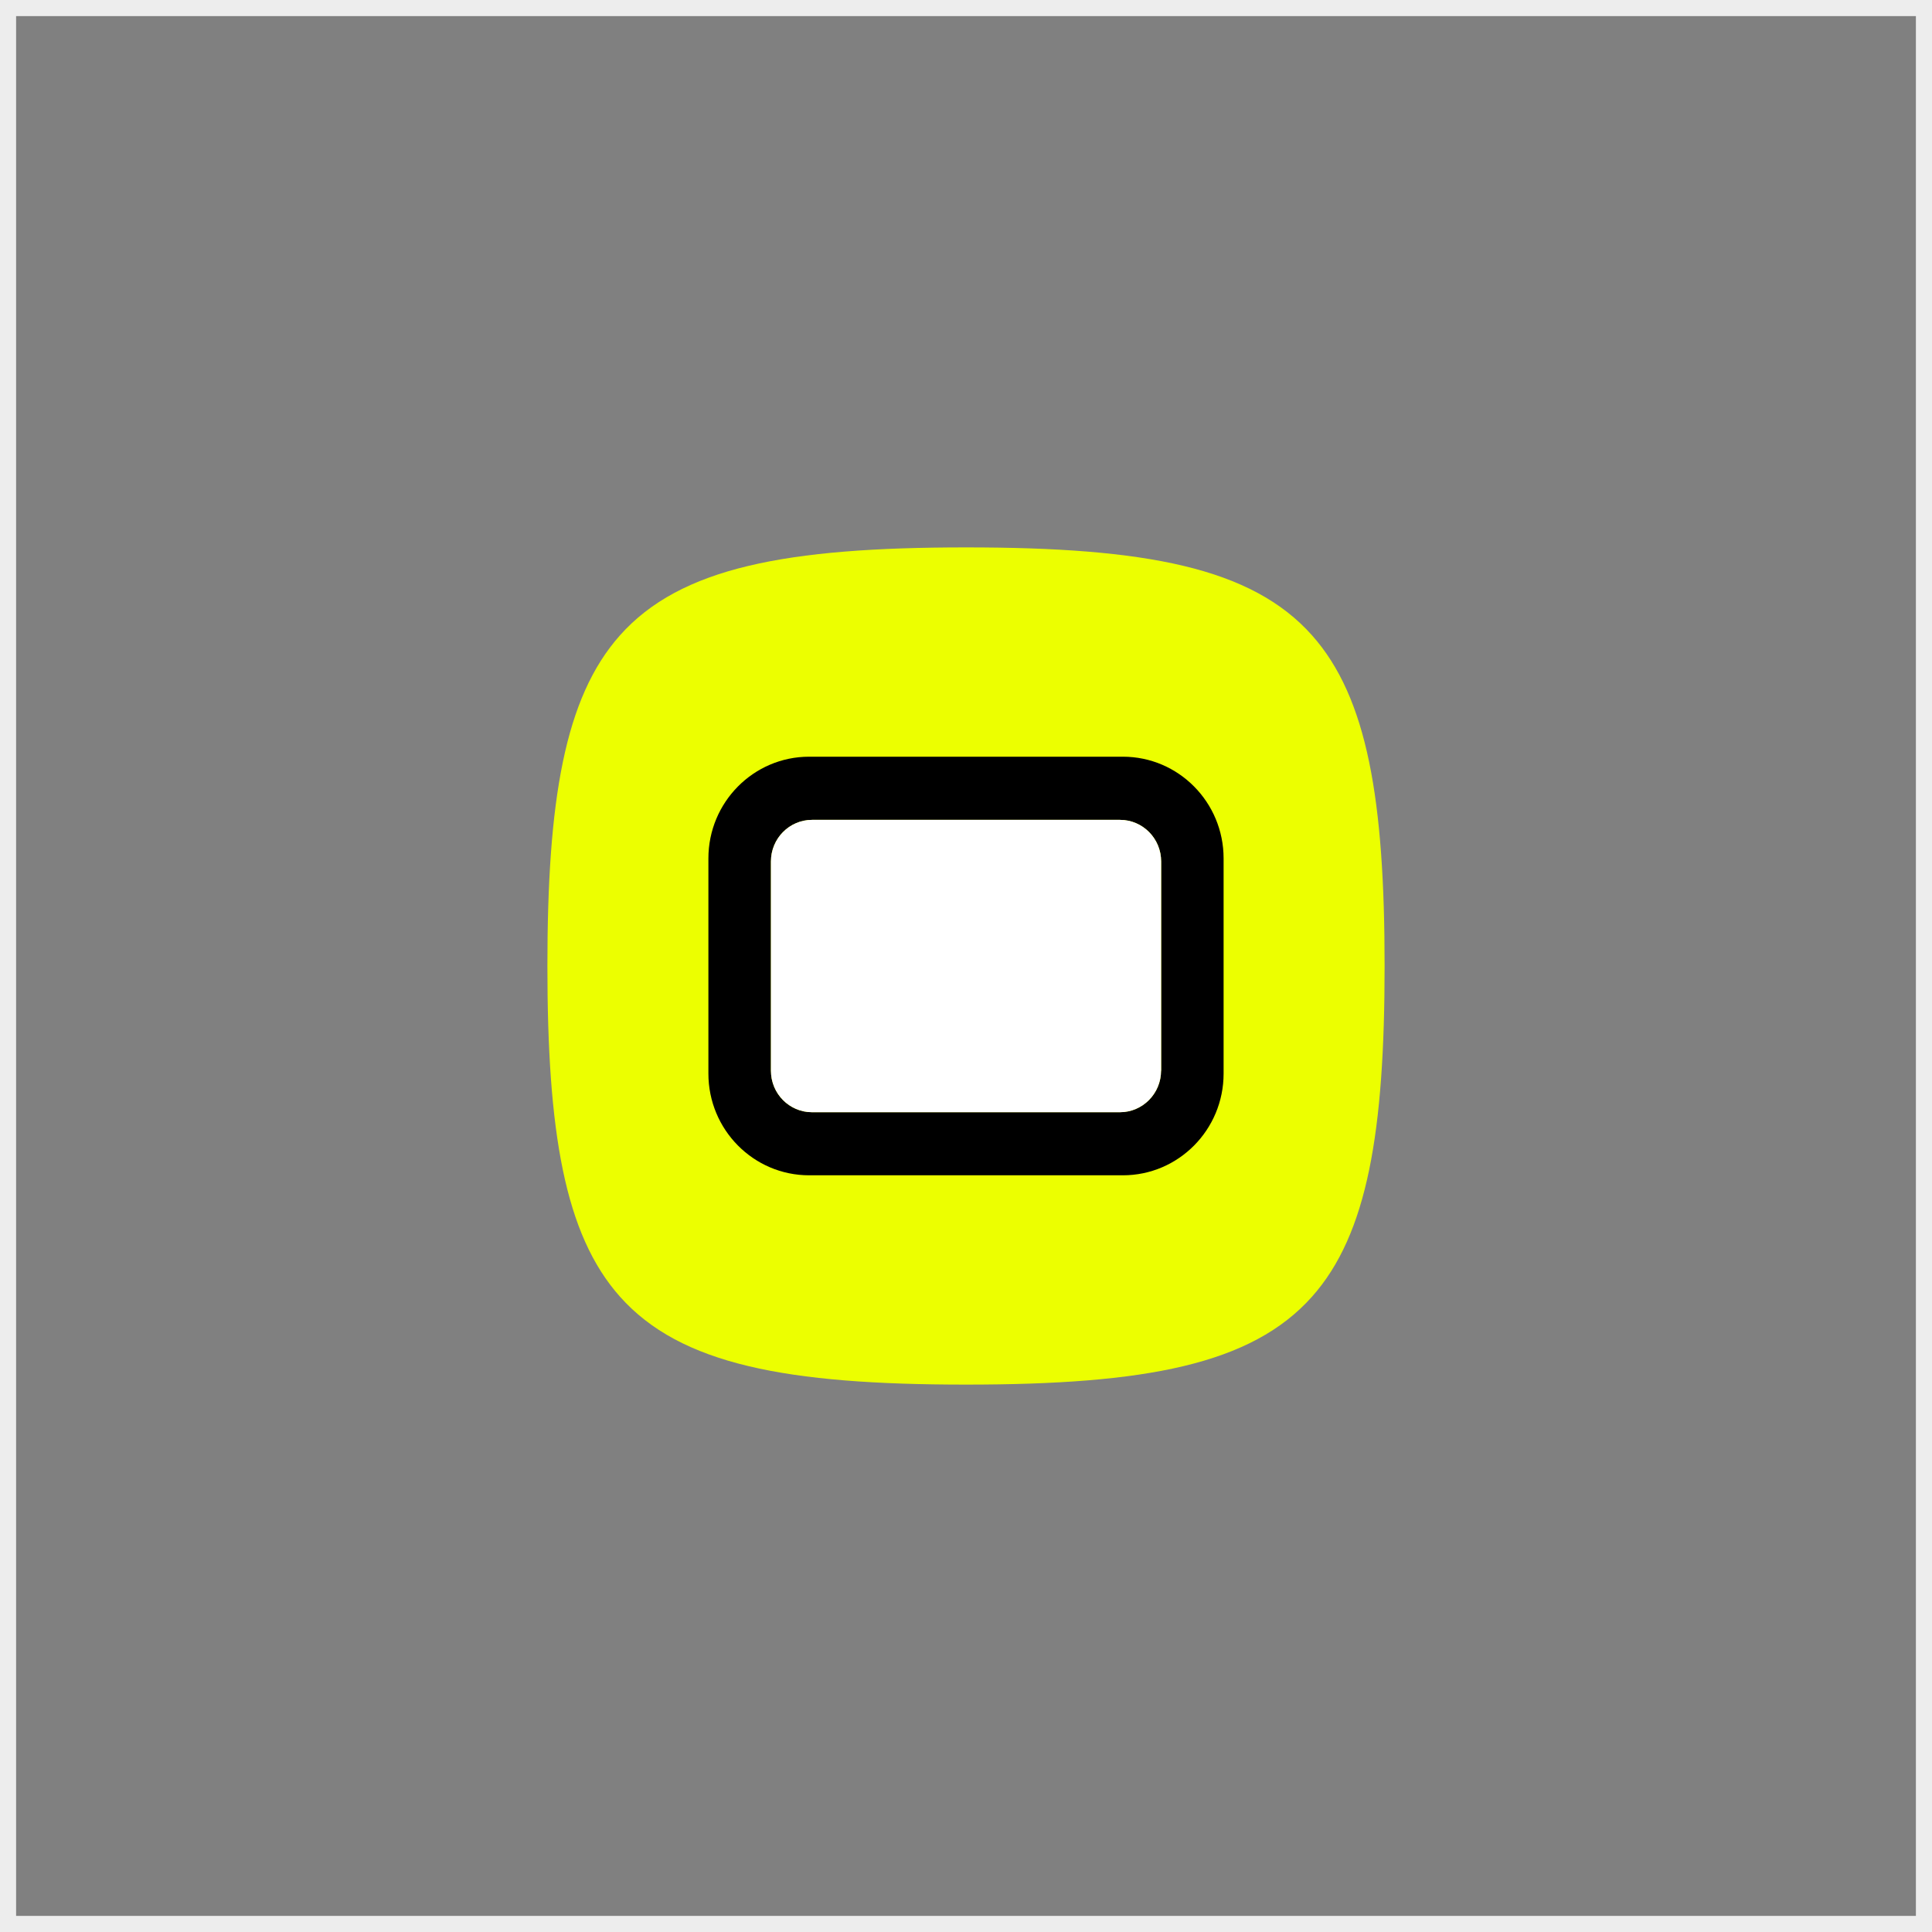
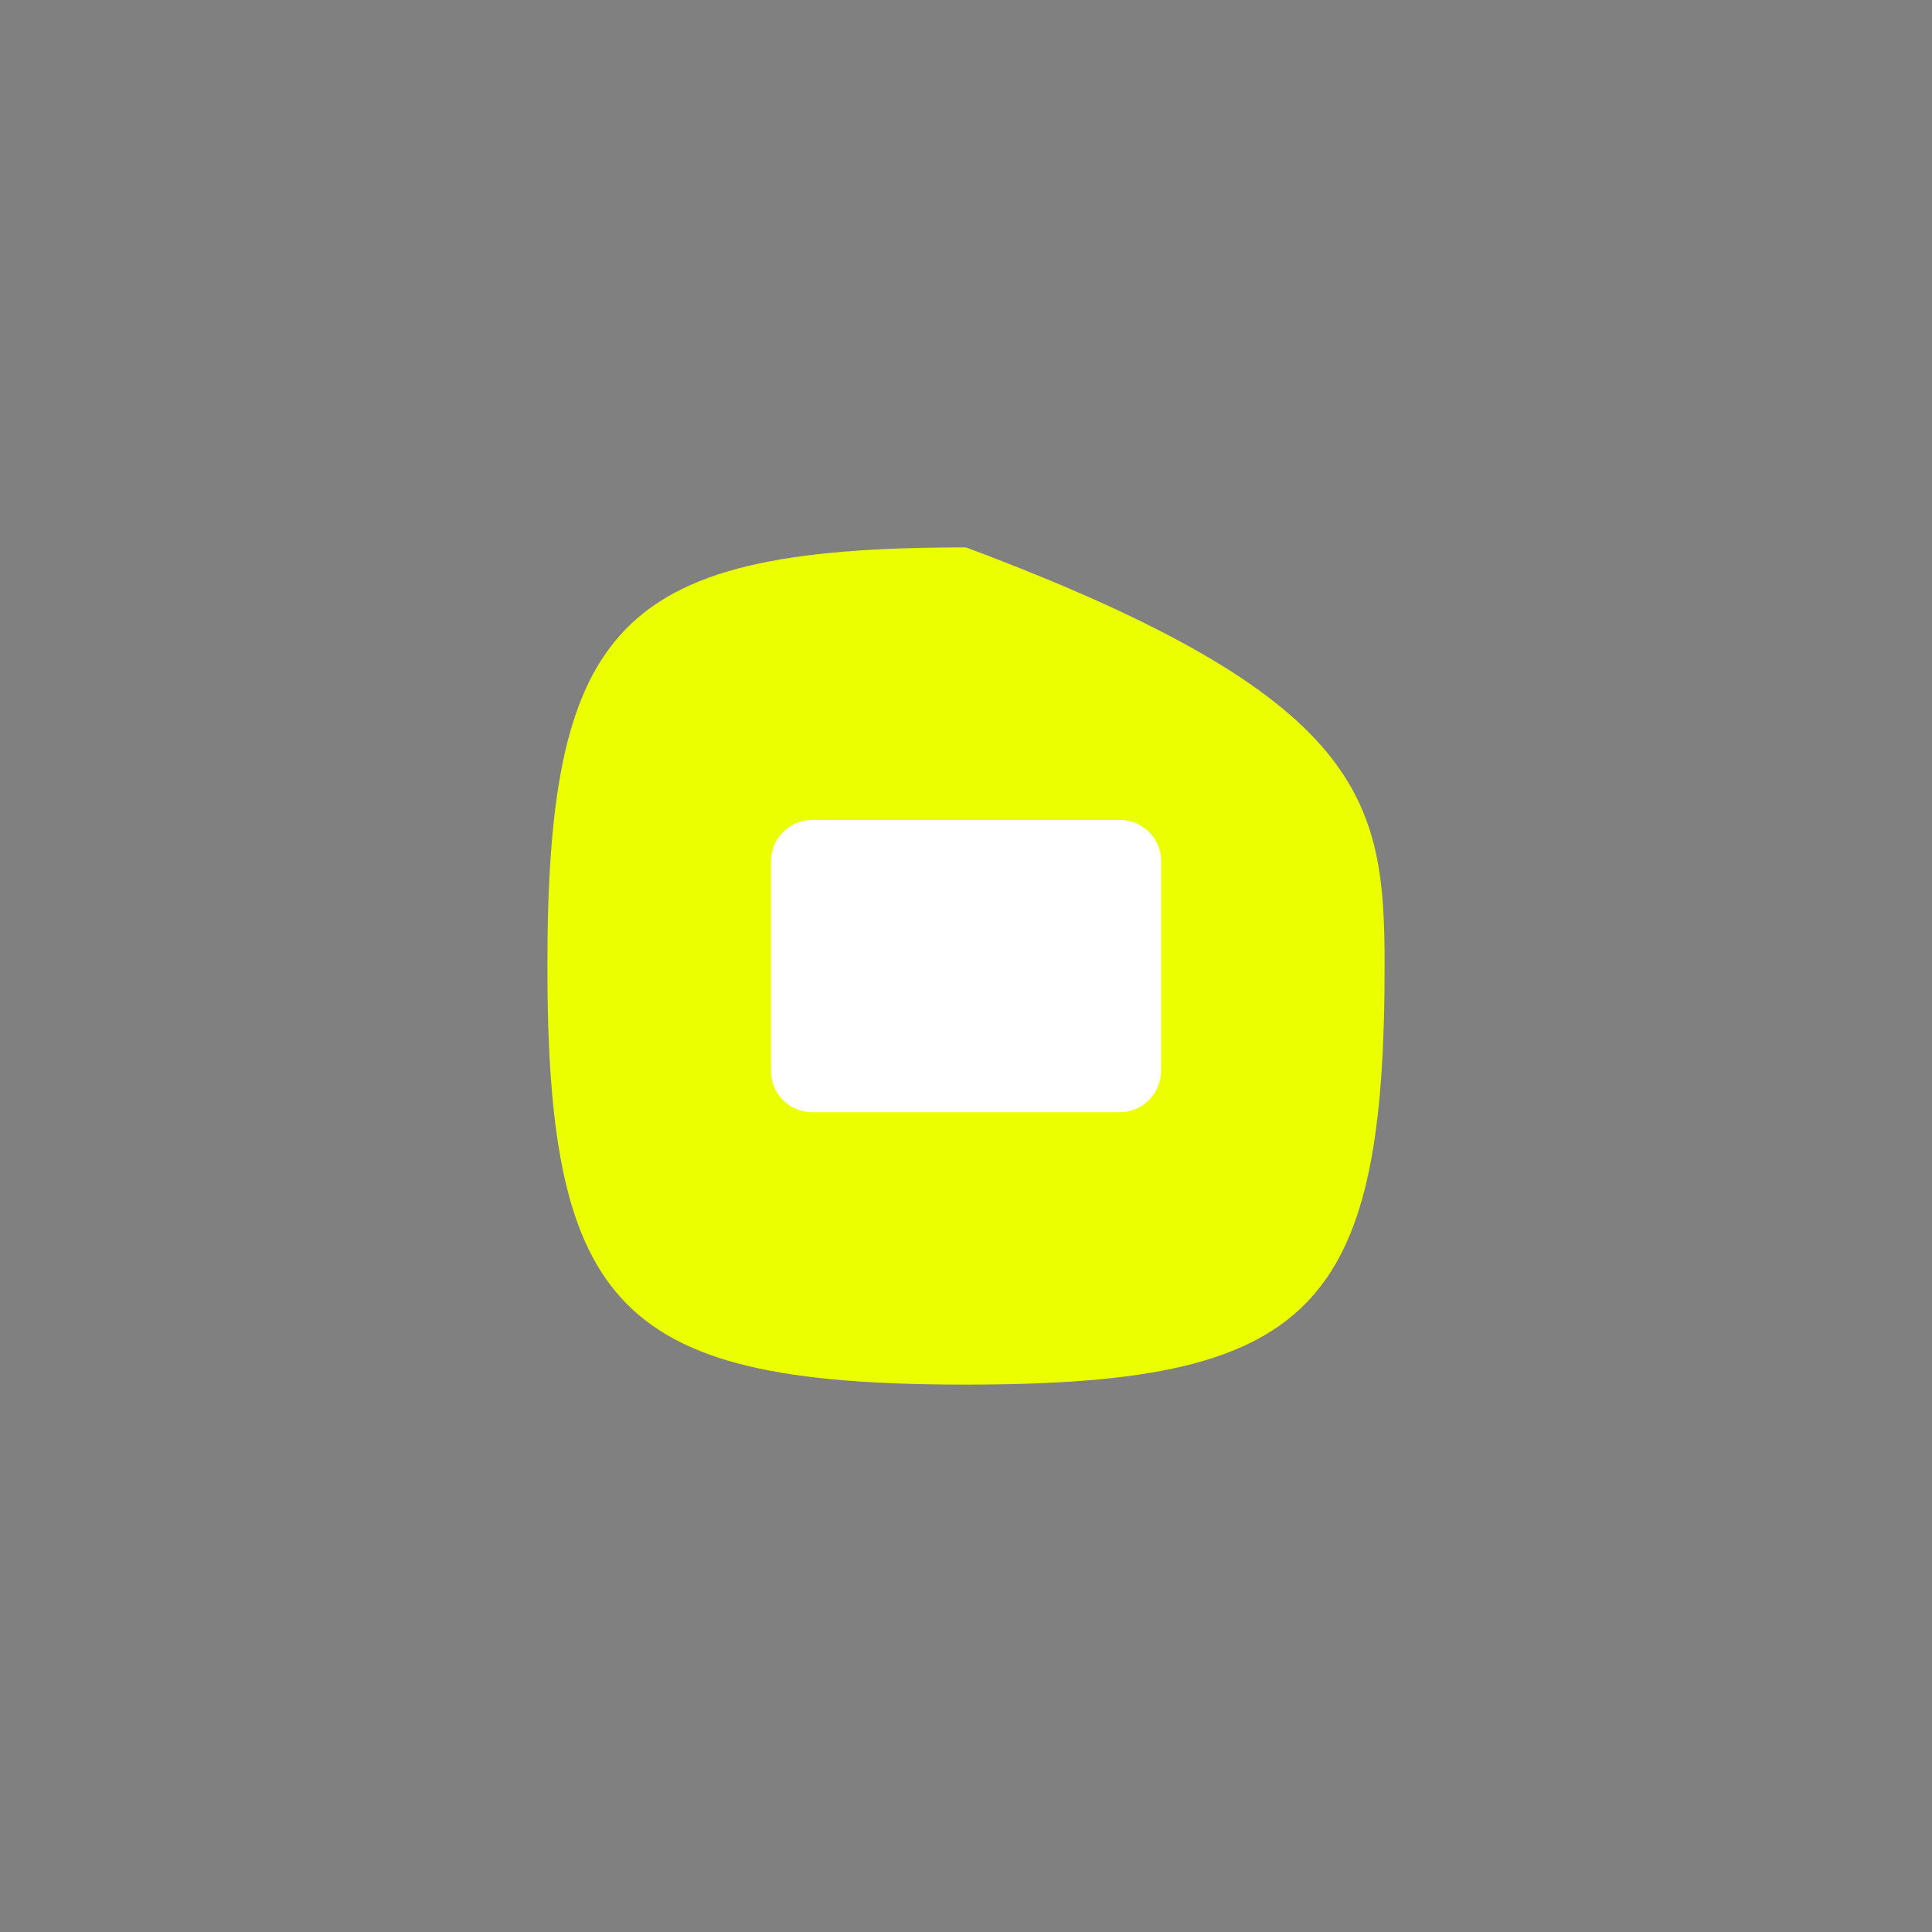
<svg xmlns="http://www.w3.org/2000/svg" width="120" height="120" viewBox="0 0 120 120" fill="none">
  <rect x="0" y="0" width="120" height="120" fill="#808080" stroke="none" />
-   <rect x="0.5" y="0.5" width="119" height="119" stroke="#EDEDED" />
-   <path d="M34 60C34 49.738 35.054 43.34 38.509 39.46C42.263 35.244 48.851 34 60 34C71.149 34 77.737 35.244 81.491 39.46C84.946 43.34 86 49.738 86 60C86 70.262 84.946 76.66 81.491 80.54C77.737 84.756 71.149 86 60 86C48.851 86 42.263 84.756 38.509 80.54C35.054 76.66 34 70.262 34 60Z" fill="#ECFF00" />
-   <path d="M69.743 47H50.257C46.803 47 44 49.83 44 53.318V66.682C44 70.17 46.803 73 50.257 73H69.743C73.198 73 76 70.17 76 66.682V53.318C76 49.83 73.198 47 69.743 47ZM72.115 66.5C72.115 67.922 70.972 69.082 69.558 69.082H50.437C49.028 69.082 47.885 67.928 47.885 66.505V53.505C47.885 52.083 49.028 50.923 50.442 50.923H69.563C70.972 50.923 72.12 52.078 72.12 53.505V66.5H72.115Z" fill="black" />
+   <path d="M34 60C34 49.738 35.054 43.34 38.509 39.46C42.263 35.244 48.851 34 60 34C84.946 43.34 86 49.738 86 60C86 70.262 84.946 76.66 81.491 80.54C77.737 84.756 71.149 86 60 86C48.851 86 42.263 84.756 38.509 80.54C35.054 76.66 34 70.262 34 60Z" fill="#ECFF00" />
  <path d="M72.115 66.5C72.115 67.922 70.972 69.082 69.558 69.082H50.437C49.028 69.082 47.885 67.928 47.885 66.505V53.505C47.885 52.083 49.028 50.923 50.442 50.923H69.563C70.972 50.923 72.12 52.078 72.12 53.505V66.5H72.115Z" fill="white" />
</svg>